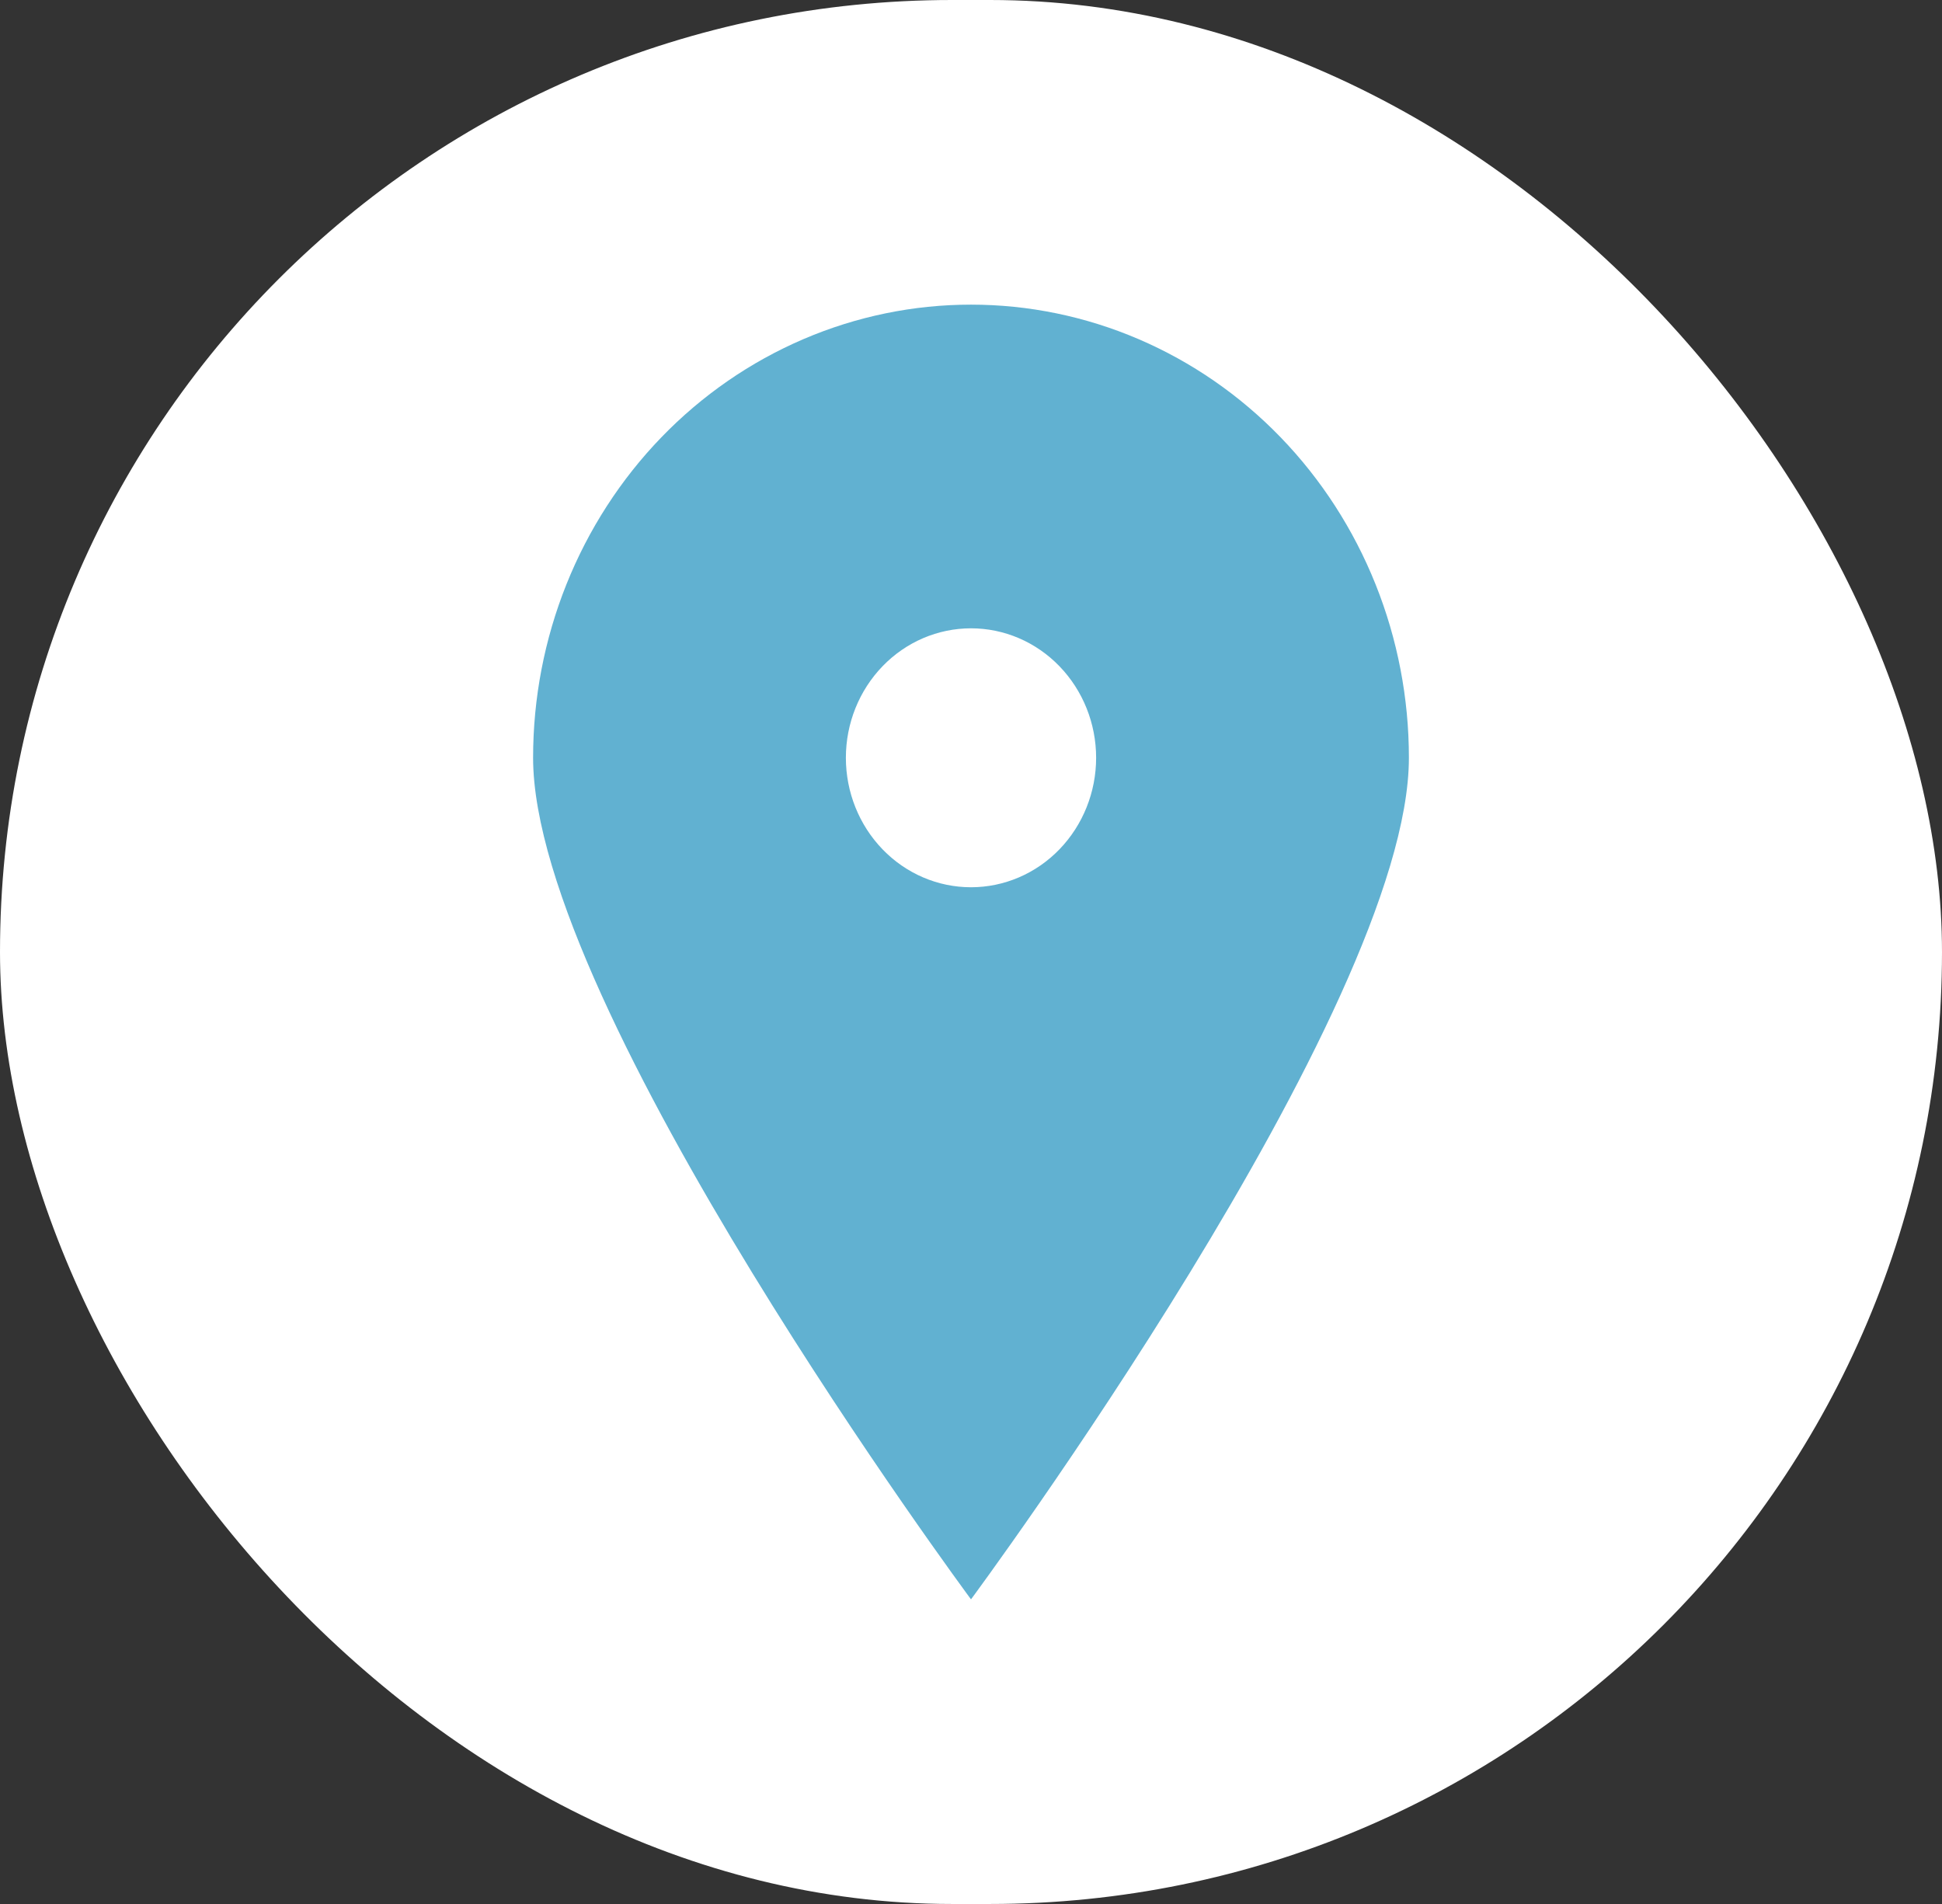
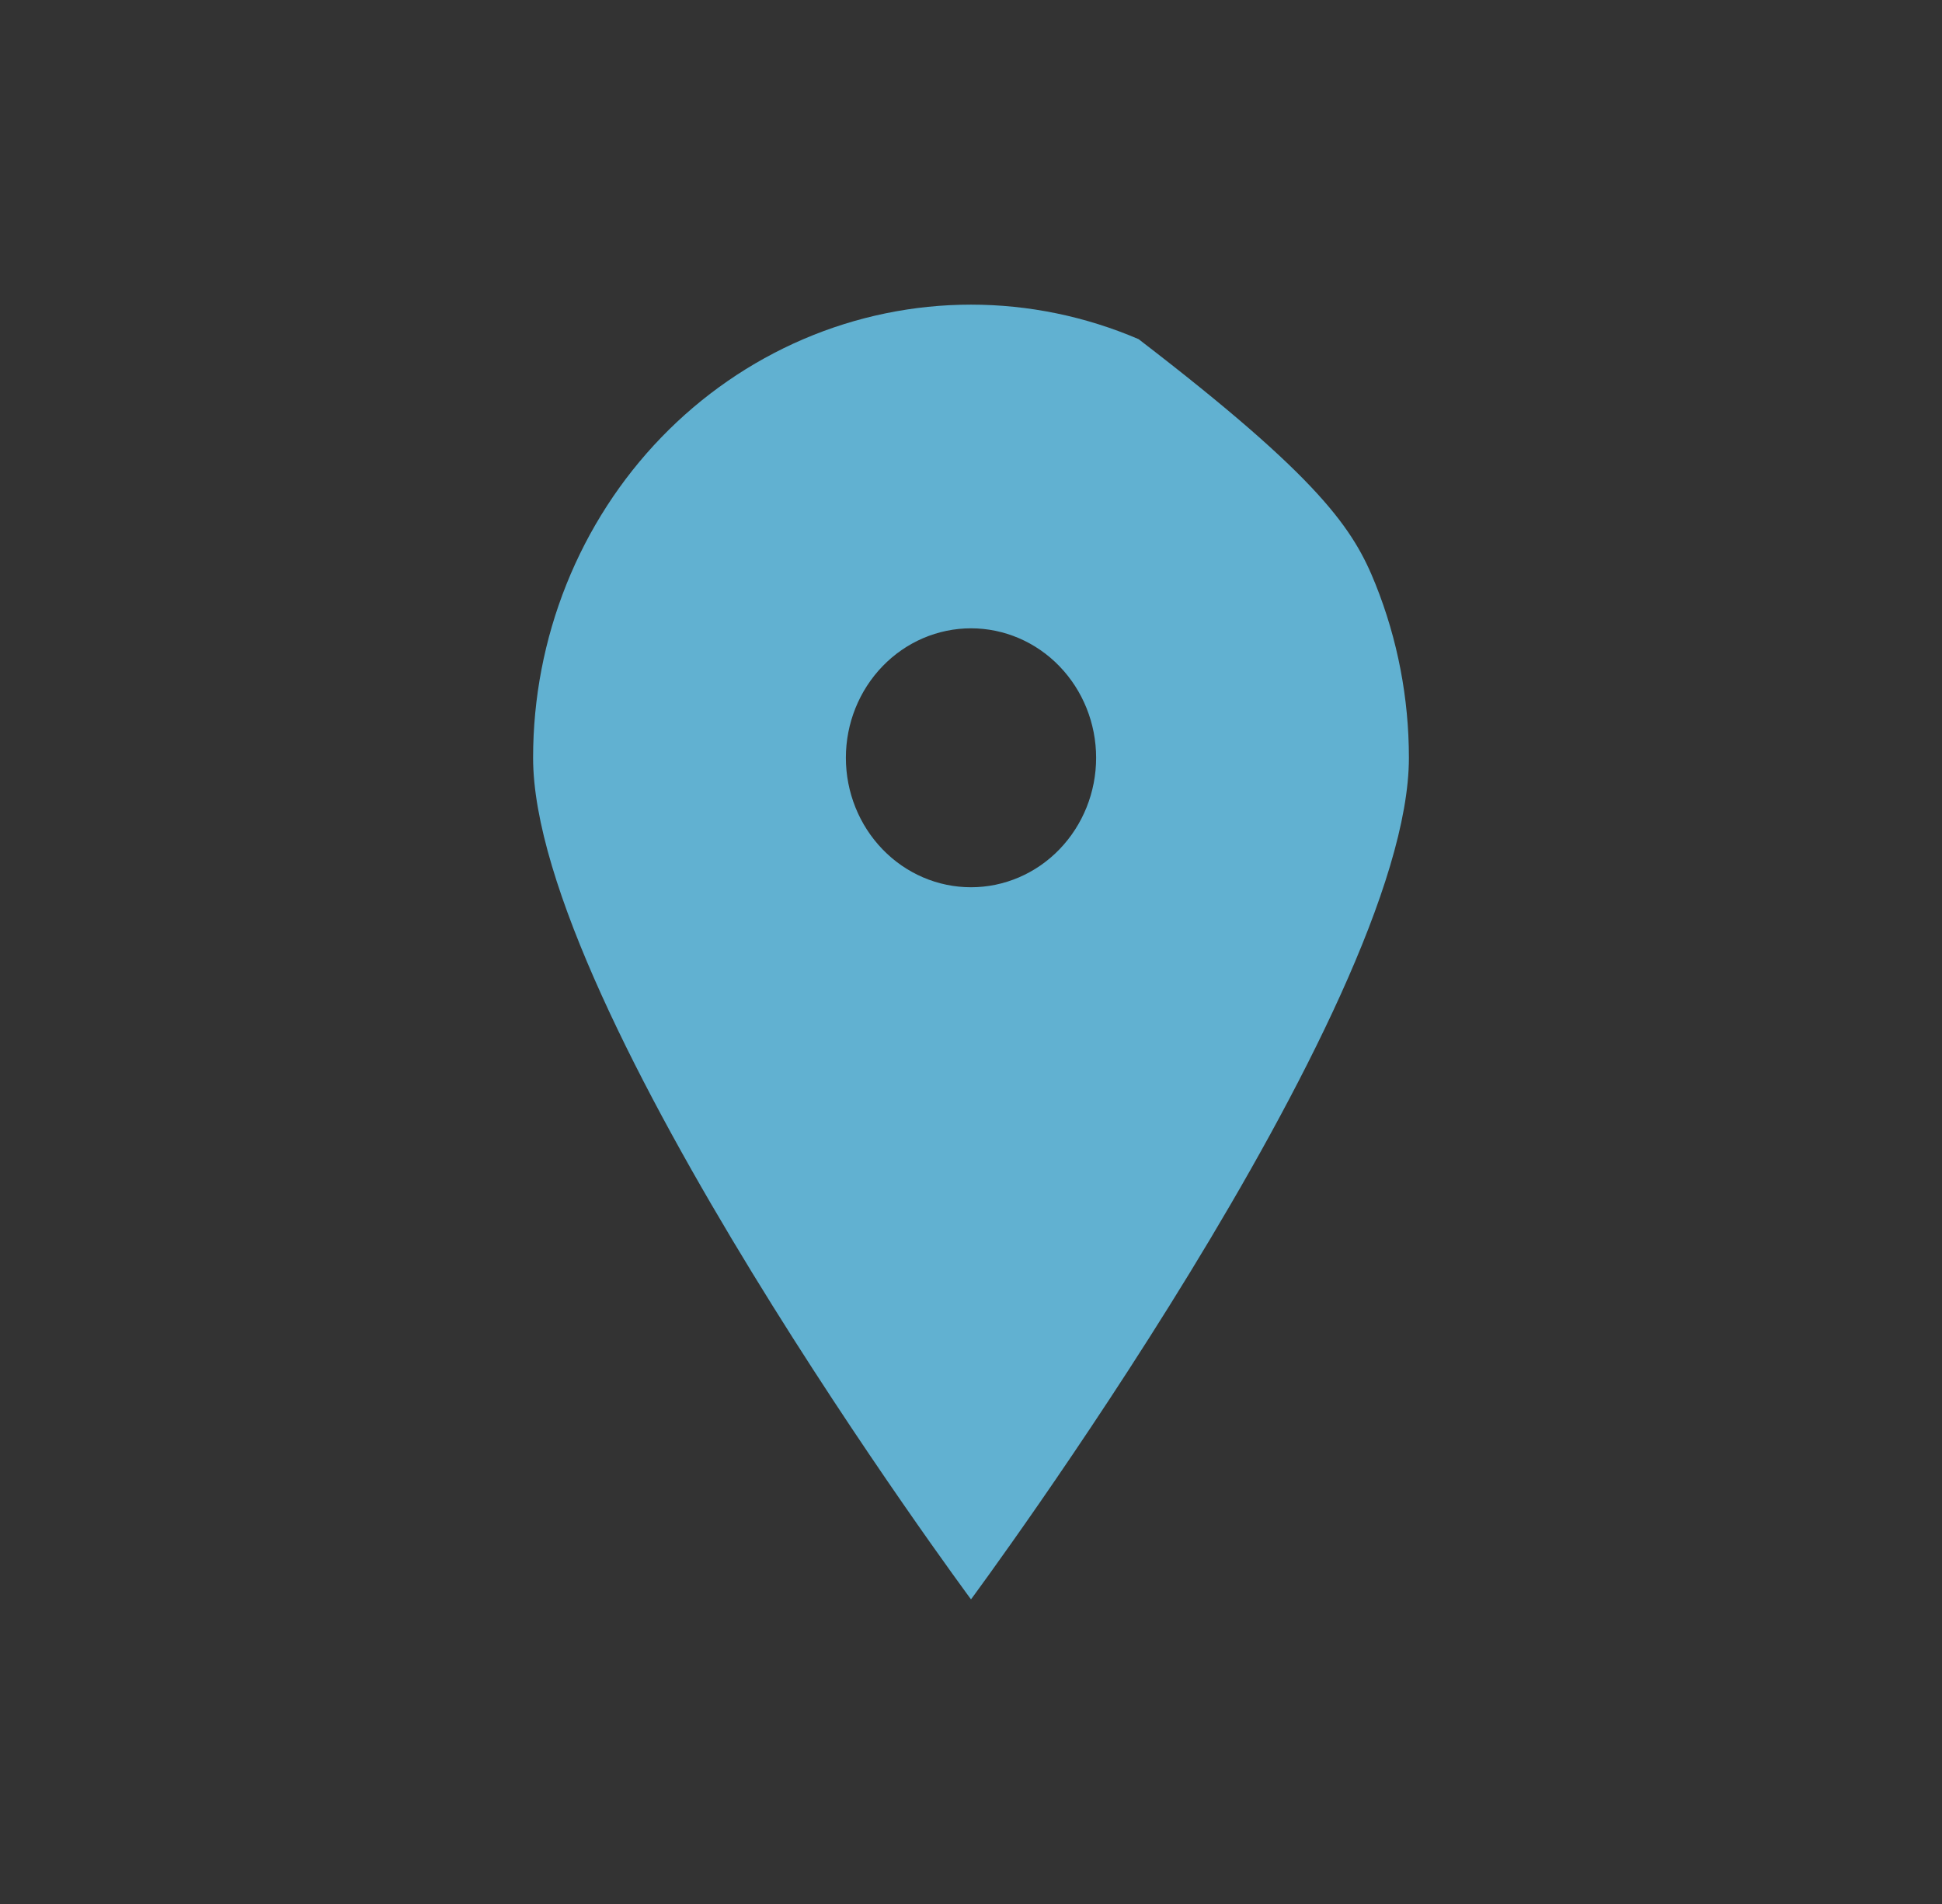
<svg xmlns="http://www.w3.org/2000/svg" width="51" height="50" viewBox="0 0 51 50" fill="none">
  <rect x="0" y="0" width="51" height="50" fill="#333333" stroke="none" />
-   <rect width="51" height="50" rx="25" fill="white" />
-   <path d="M25.5 42C25.5 42 14 26.479 14 19.9C14 18.337 14.297 16.79 14.875 15.346C15.453 13.902 16.3 12.59 17.368 11.485C18.436 10.38 19.704 9.504 21.099 8.906C22.494 8.308 23.99 8 25.5 8C27.01 8 28.506 8.308 29.901 8.906C31.296 9.504 32.564 10.38 33.632 11.485C34.7 12.59 35.547 13.902 36.125 15.346C36.703 16.79 37 18.337 37 19.9C37 26.479 25.5 42 25.5 42ZM25.5 23.3C26.371 23.3 27.207 22.942 27.823 22.304C28.439 21.666 28.786 20.802 28.786 19.9C28.786 18.998 28.439 18.134 27.823 17.496C27.207 16.858 26.371 16.5 25.5 16.5C24.629 16.5 23.793 16.858 23.177 17.496C22.561 18.134 22.214 18.998 22.214 19.9C22.214 20.802 22.561 21.666 23.177 22.304C23.793 22.942 24.629 23.3 25.5 23.3Z" fill="#61B1D1" />
+   <path d="M25.5 42C25.5 42 14 26.479 14 19.9C14 18.337 14.297 16.79 14.875 15.346C15.453 13.902 16.3 12.59 17.368 11.485C18.436 10.38 19.704 9.504 21.099 8.906C22.494 8.308 23.99 8 25.5 8C27.01 8 28.506 8.308 29.901 8.906C34.7 12.59 35.547 13.902 36.125 15.346C36.703 16.79 37 18.337 37 19.9C37 26.479 25.5 42 25.5 42ZM25.5 23.3C26.371 23.3 27.207 22.942 27.823 22.304C28.439 21.666 28.786 20.802 28.786 19.9C28.786 18.998 28.439 18.134 27.823 17.496C27.207 16.858 26.371 16.5 25.5 16.5C24.629 16.5 23.793 16.858 23.177 17.496C22.561 18.134 22.214 18.998 22.214 19.9C22.214 20.802 22.561 21.666 23.177 22.304C23.793 22.942 24.629 23.3 25.5 23.3Z" fill="#61B1D1" />
</svg>